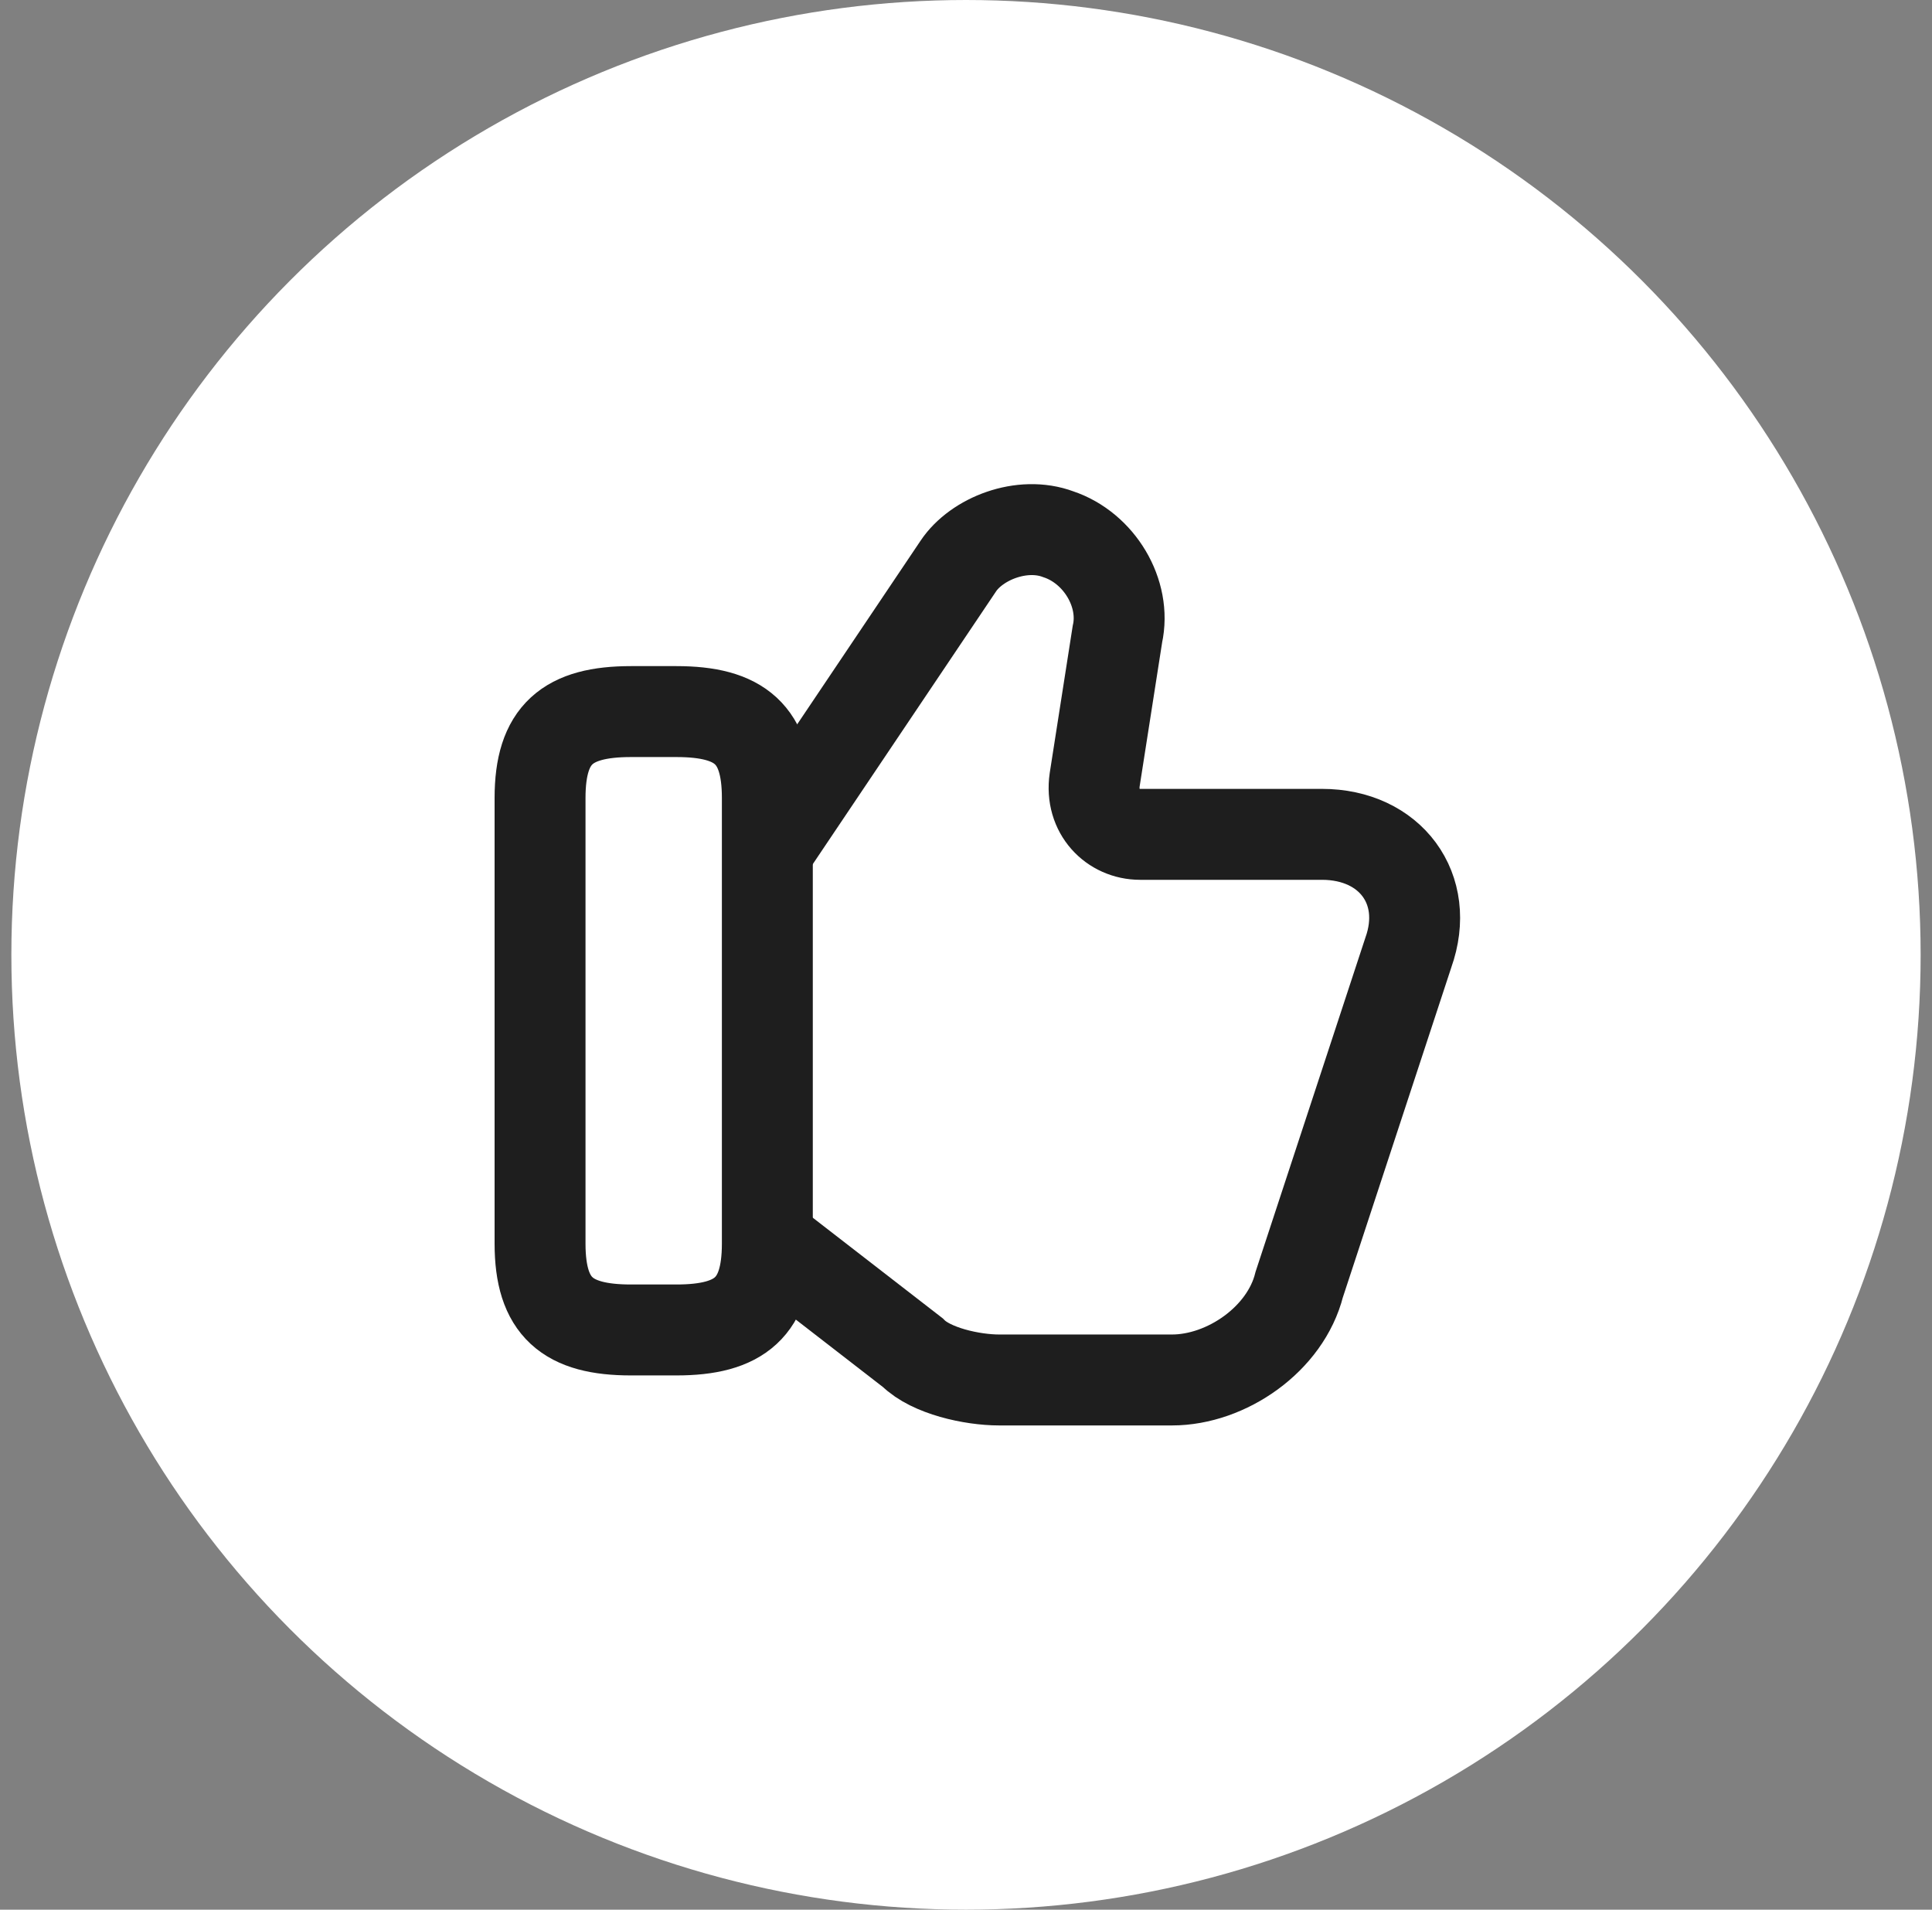
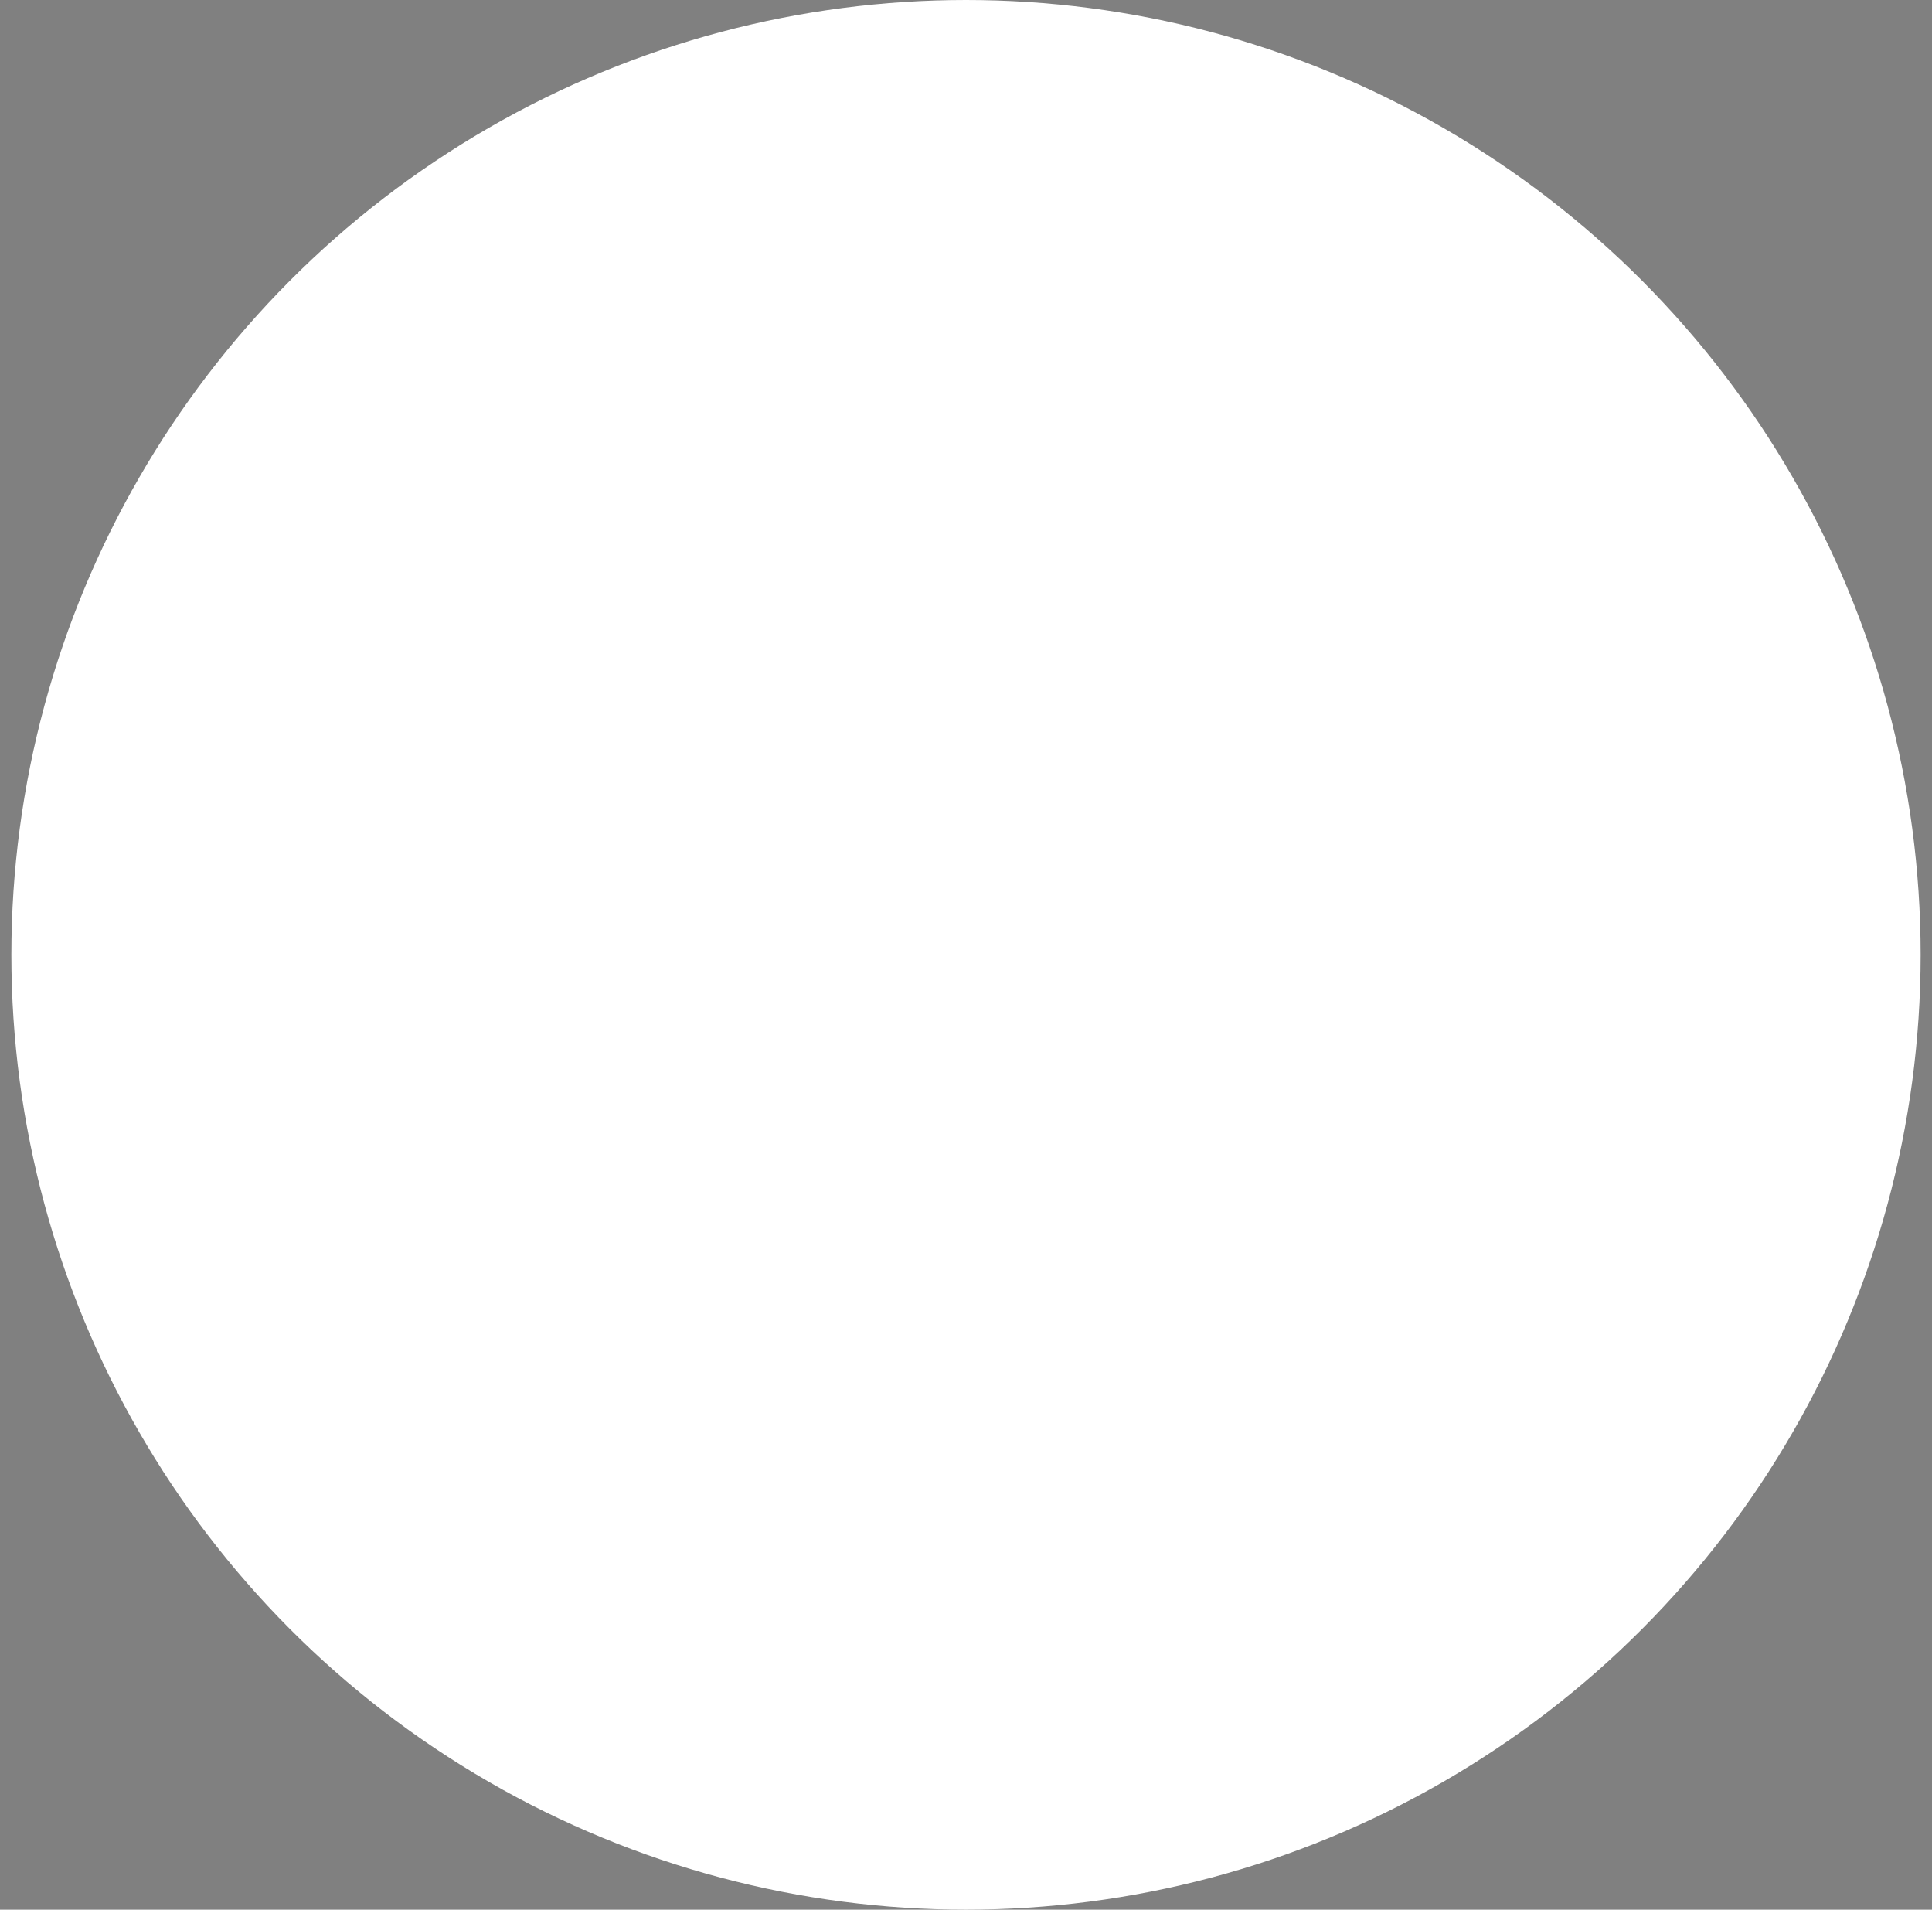
<svg xmlns="http://www.w3.org/2000/svg" width="85" height="84" viewBox="0 0 85 84" fill="none">
  <rect x="0" y="0" width="85" height="84" fill="#808080" stroke="none" />
  <circle cx="42.5" cy="42" r="42" fill="white" />
-   <path d="M33.961 54.7L40.161 59.5C40.961 60.3 42.761 60.7 43.961 60.7H51.561C53.961 60.7 56.561 58.9 57.161 56.5L61.961 41.9C62.961 39.1 61.161 36.7 58.161 36.7H50.161C48.961 36.7 47.961 35.7 48.161 34.3L49.161 27.9C49.561 26.1 48.361 24.1 46.561 23.5C44.961 22.9 42.961 23.7 42.161 24.9L33.961 37.1" stroke="#1E1E1E" stroke-width="4" stroke-miterlimit="10" />
-   <path d="M23.76 54.7V35.1C23.76 32.3 24.96 31.3 27.76 31.3H29.76C32.56 31.3 33.76 32.3 33.76 35.1V54.7C33.76 57.5 32.56 58.5 29.76 58.5H27.76C24.96 58.5 23.76 57.5 23.76 54.7Z" stroke="#1E1E1E" stroke-width="4" stroke-linecap="round" stroke-linejoin="round" />
</svg>